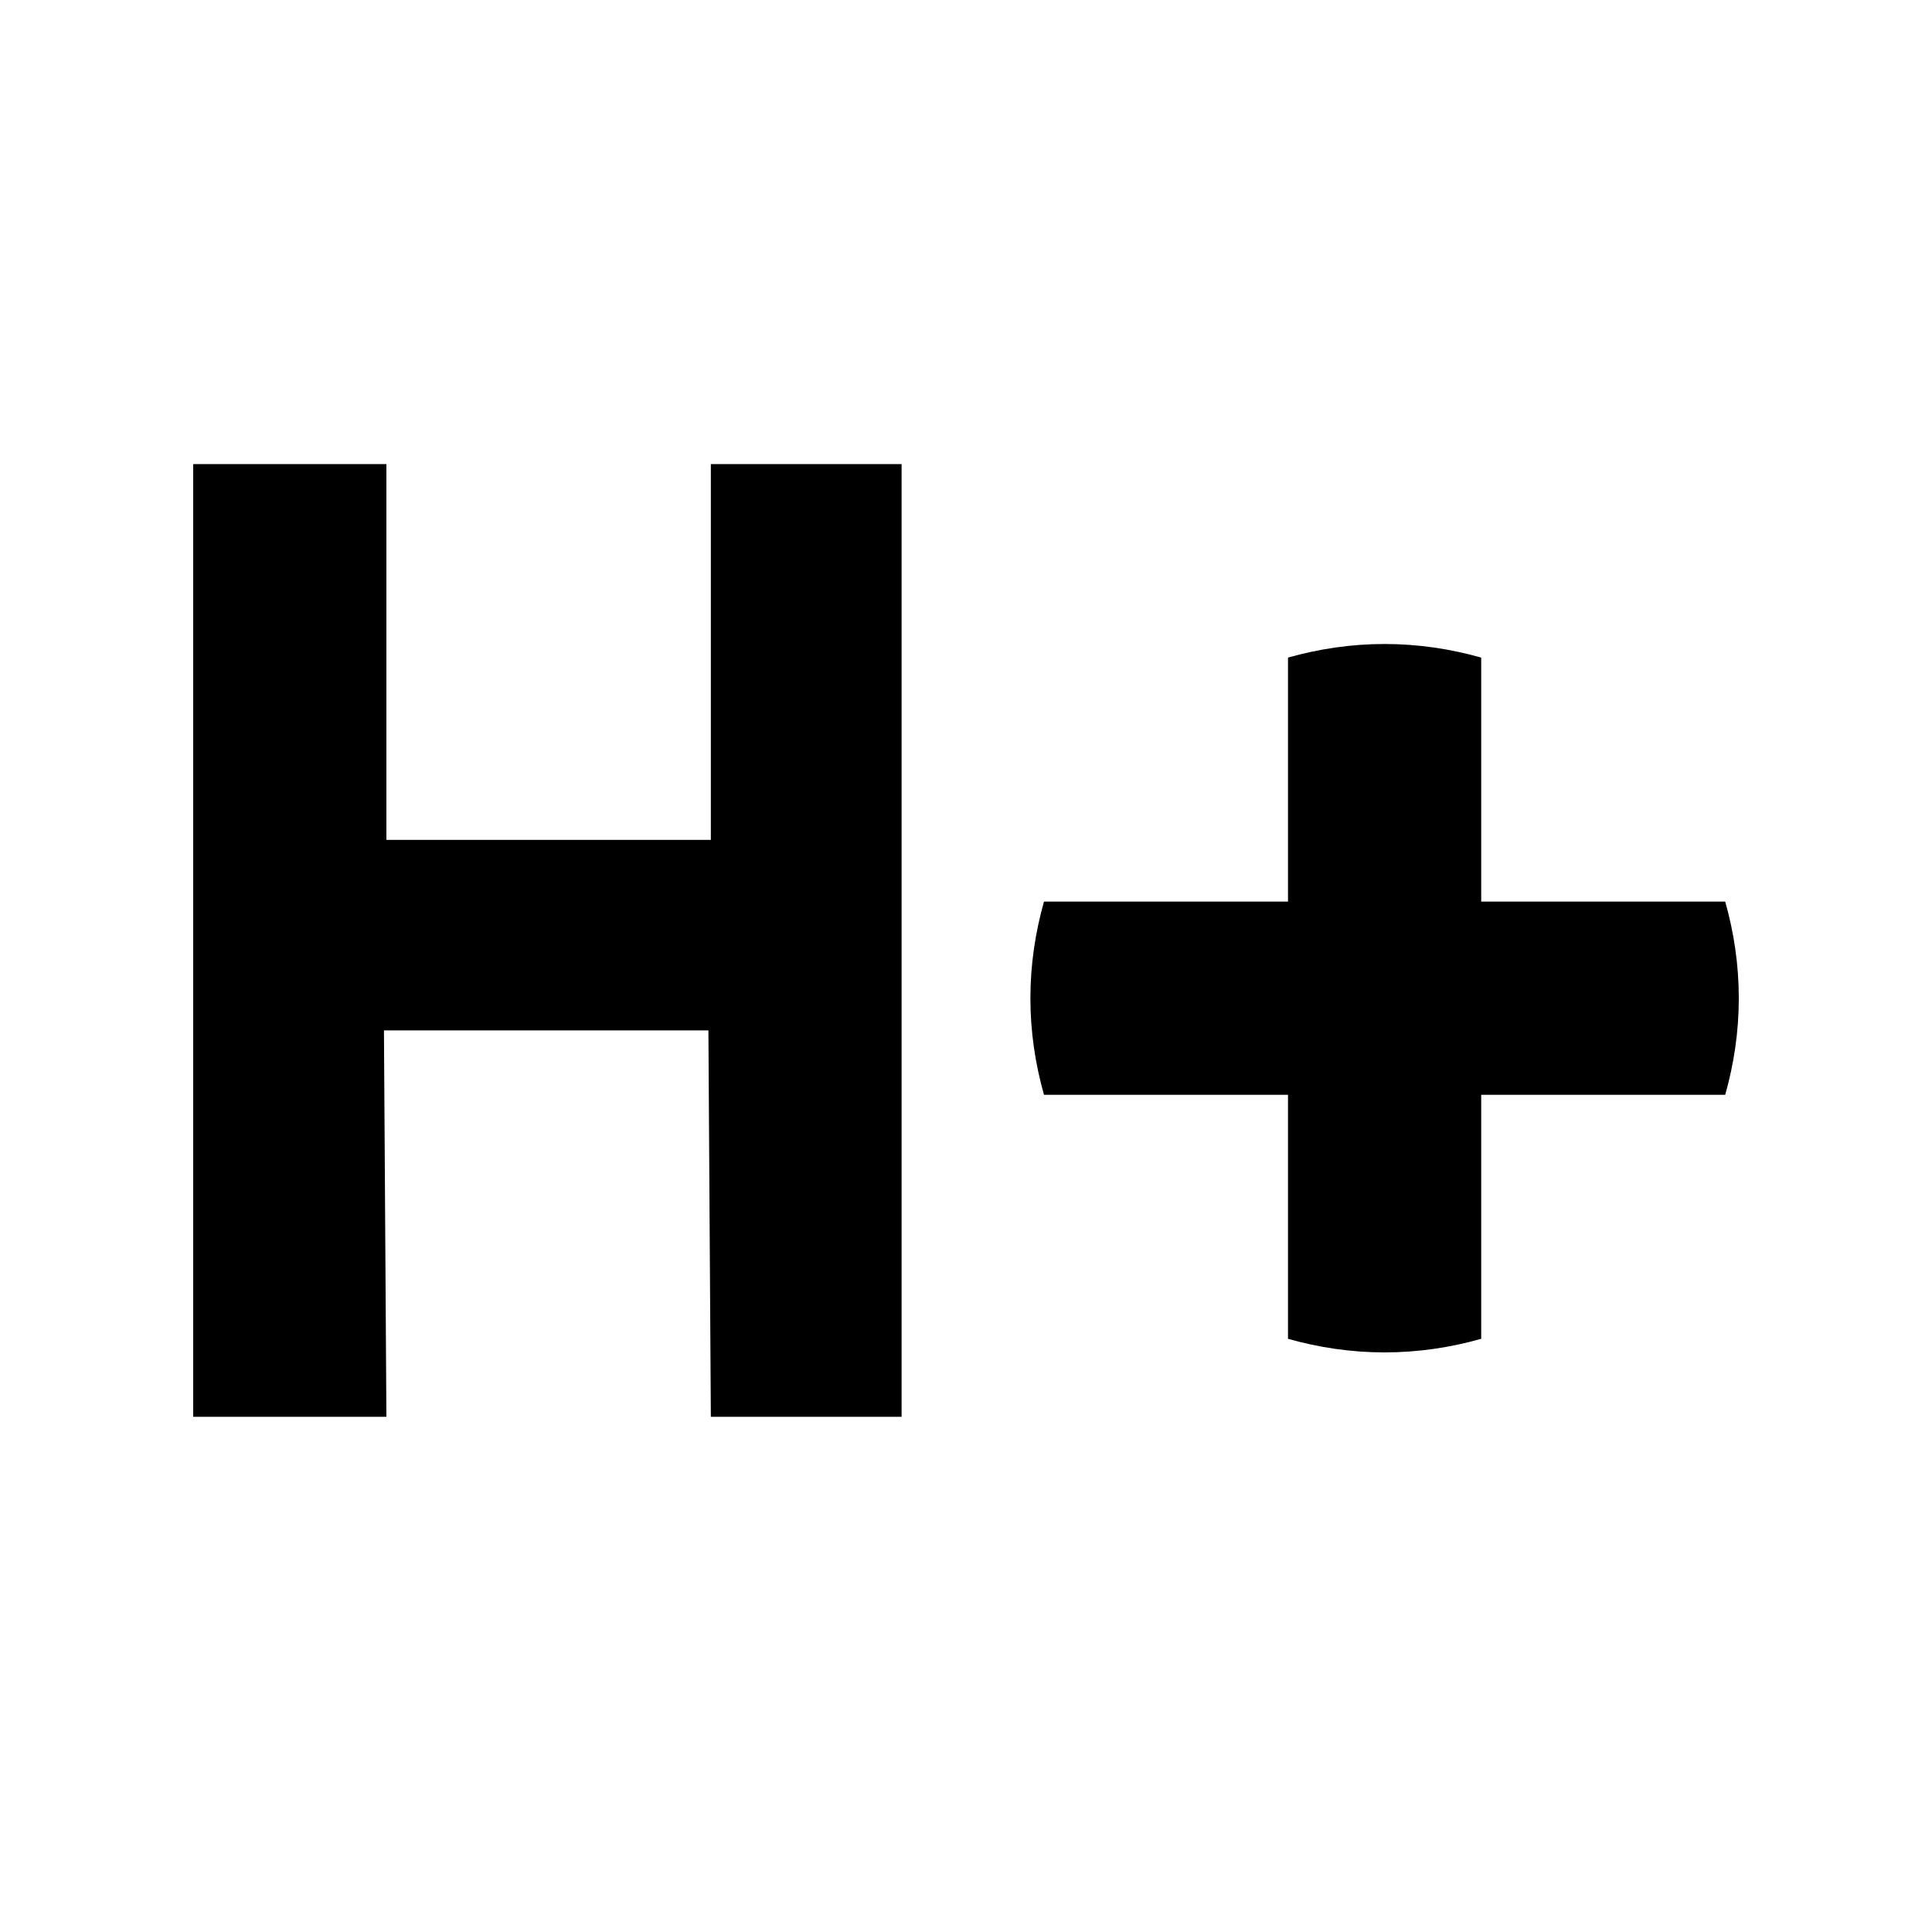
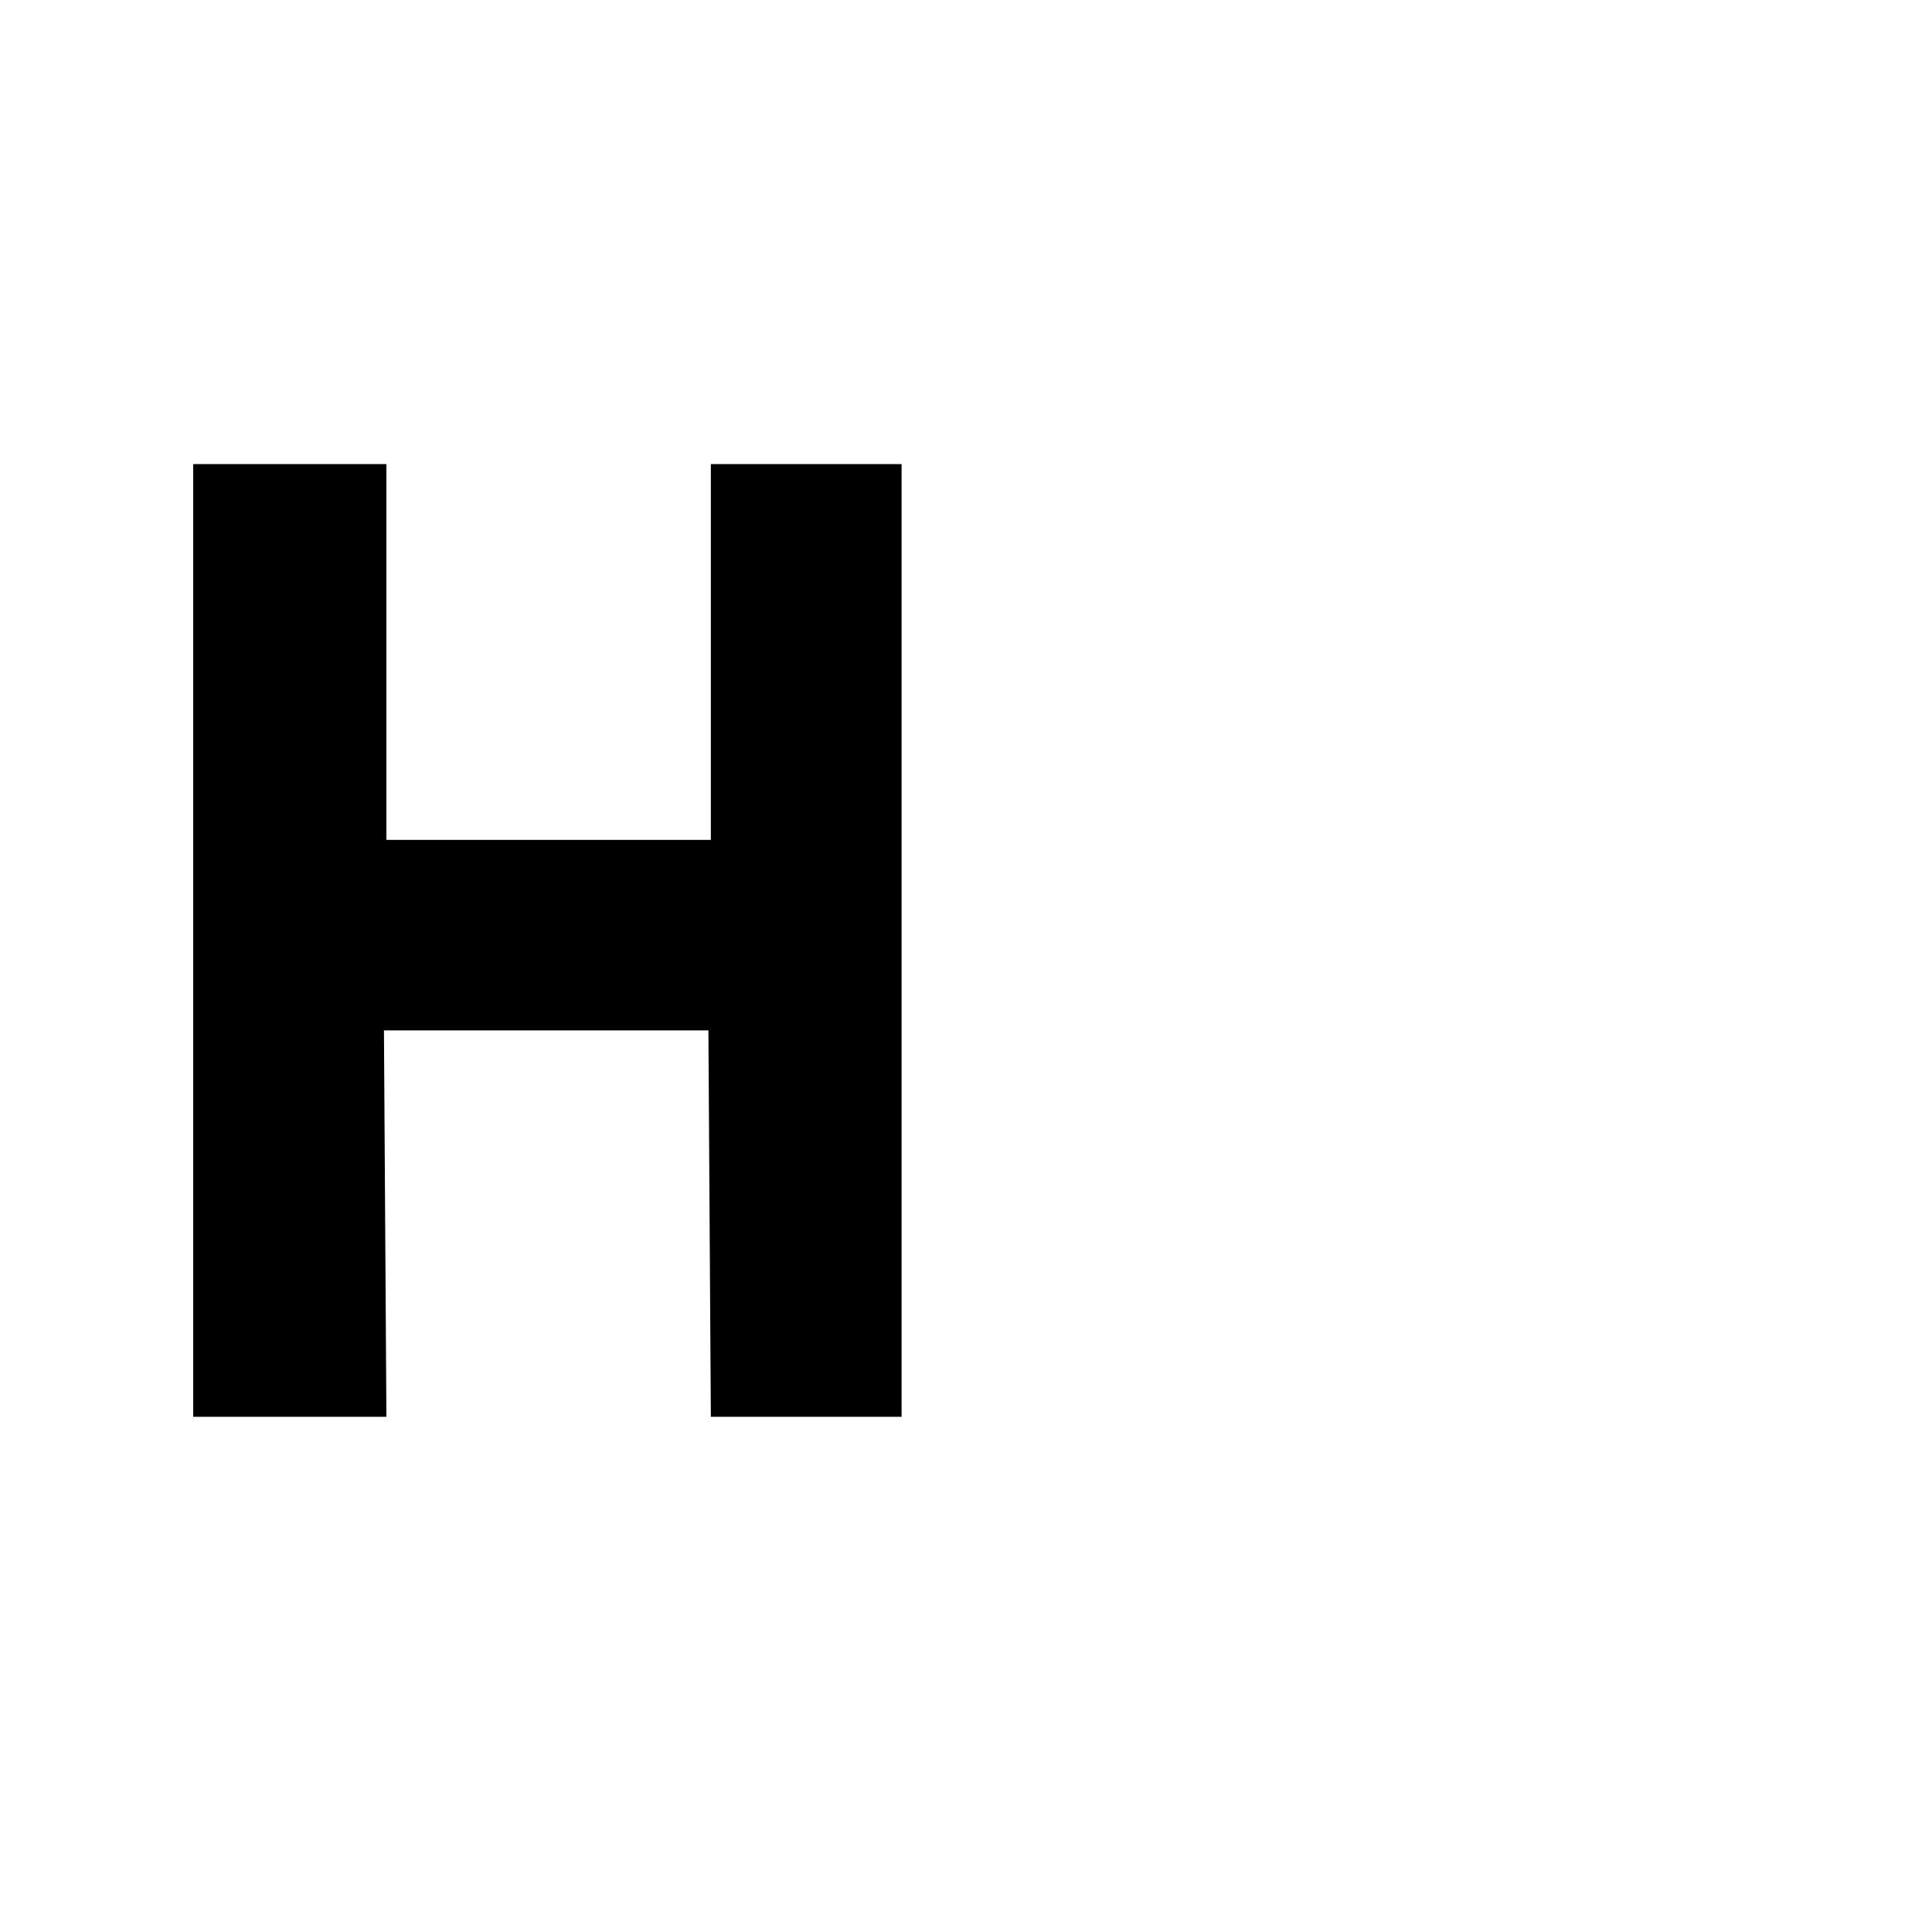
<svg xmlns="http://www.w3.org/2000/svg" xmlns:ns1="http://www.inkscape.org/namespaces/inkscape" xmlns:ns2="http://sodipodi.sourceforge.net/DTD/sodipodi-0.dtd" width="30" height="30" viewBox="0 0 30 30" version="1.1" id="svg822" ns1:version="0.92.4 (f8dce91, 2019-08-02)" ns2:docname="hspa_plus.svg">
  <defs id="defs816" />
  <ns2:namedview id="base" pagecolor="#ffffff" bordercolor="#666666" borderopacity="1.0" ns1:pageopacity="0.0" ns1:pageshadow="2" ns1:zoom="22.627417" ns1:cx="16.658282" ns1:cy="16.344543" ns1:document-units="px" ns1:current-layer="layer1" showgrid="true" units="px" ns1:window-width="1366" ns1:window-height="713" ns1:window-x="0" ns1:window-y="0" ns1:window-maximized="1" showguides="false" ns1:guide-bbox="true">
    <ns2:guide position="21.126,22.794" orientation="1,0" id="guide1575" ns1:locked="false" />
    <ns2:guide position="22.682,23.285" orientation="1,0" id="guide1635" ns1:locked="false" />
    <ns2:guide position="22.682,7.646" orientation="0,1" id="guide1639" ns1:locked="false" />
    <ns2:guide position="18.86,18.86" orientation="1,0" id="guide1242" ns1:locked="false" />
    <ns1:grid type="xygrid" id="grid1103" />
  </ns2:namedview>
  <g ns1:label="Layer 1" ns1:groupmode="layer" id="layer1" transform="translate(0,-289.062)">
-     <path style="fill:#000000;fill-opacity:1;stroke:none;stroke-width:0.5;stroke-miterlimit:4;stroke-dasharray:none;stroke-opacity:1" d="m 21.5,299.062 c -0.521,0 -1.023,0.076 -1.5,0.211 v 3.789 H 16.211 C 16.076,303.54 16,304.042 16,304.562 c 0,0.521 0.076,1.023 0.211,1.5 H 20 v 3.789 c 0.477,0.135 0.979,0.211 1.5,0.211 0.521,0 1.023,-0.076 1.5,-0.211 v -3.789 h 3.789 C 26.924,305.585 27,305.083 27,304.562 c 0,-0.521 -0.076,-1.023 -0.211,-1.5 H 23 v -3.789 c -0.477,-0.135 -0.979,-0.211 -1.5,-0.211 z" id="rect821" ns1:connector-curvature="0" />
    <g aria-label="H" style="font-style:normal;font-weight:normal;font-size:21.378px;line-height:1.25;font-family:sans-serif;letter-spacing:0px;word-spacing:0px;fill:#000000;fill-opacity:1;stroke:none;stroke-width:1" id="text4563">
      <path d="M 11,305.062 H 5.962 L 6,311.062 H 3 v -14.794 h 3 v 5.836 h 5.038 v -5.836 H 14 v 14.794 h -2.962 z" style="font-style:normal;font-variant:normal;font-weight:600;font-stretch:normal;font-family:FiraGO;-inkscape-font-specification:'FiraGO Semi-Bold';stroke-width:2.61" id="path4565" ns1:connector-curvature="0" ns2:nodetypes="ccccccccccccc" />
    </g>
  </g>
</svg>